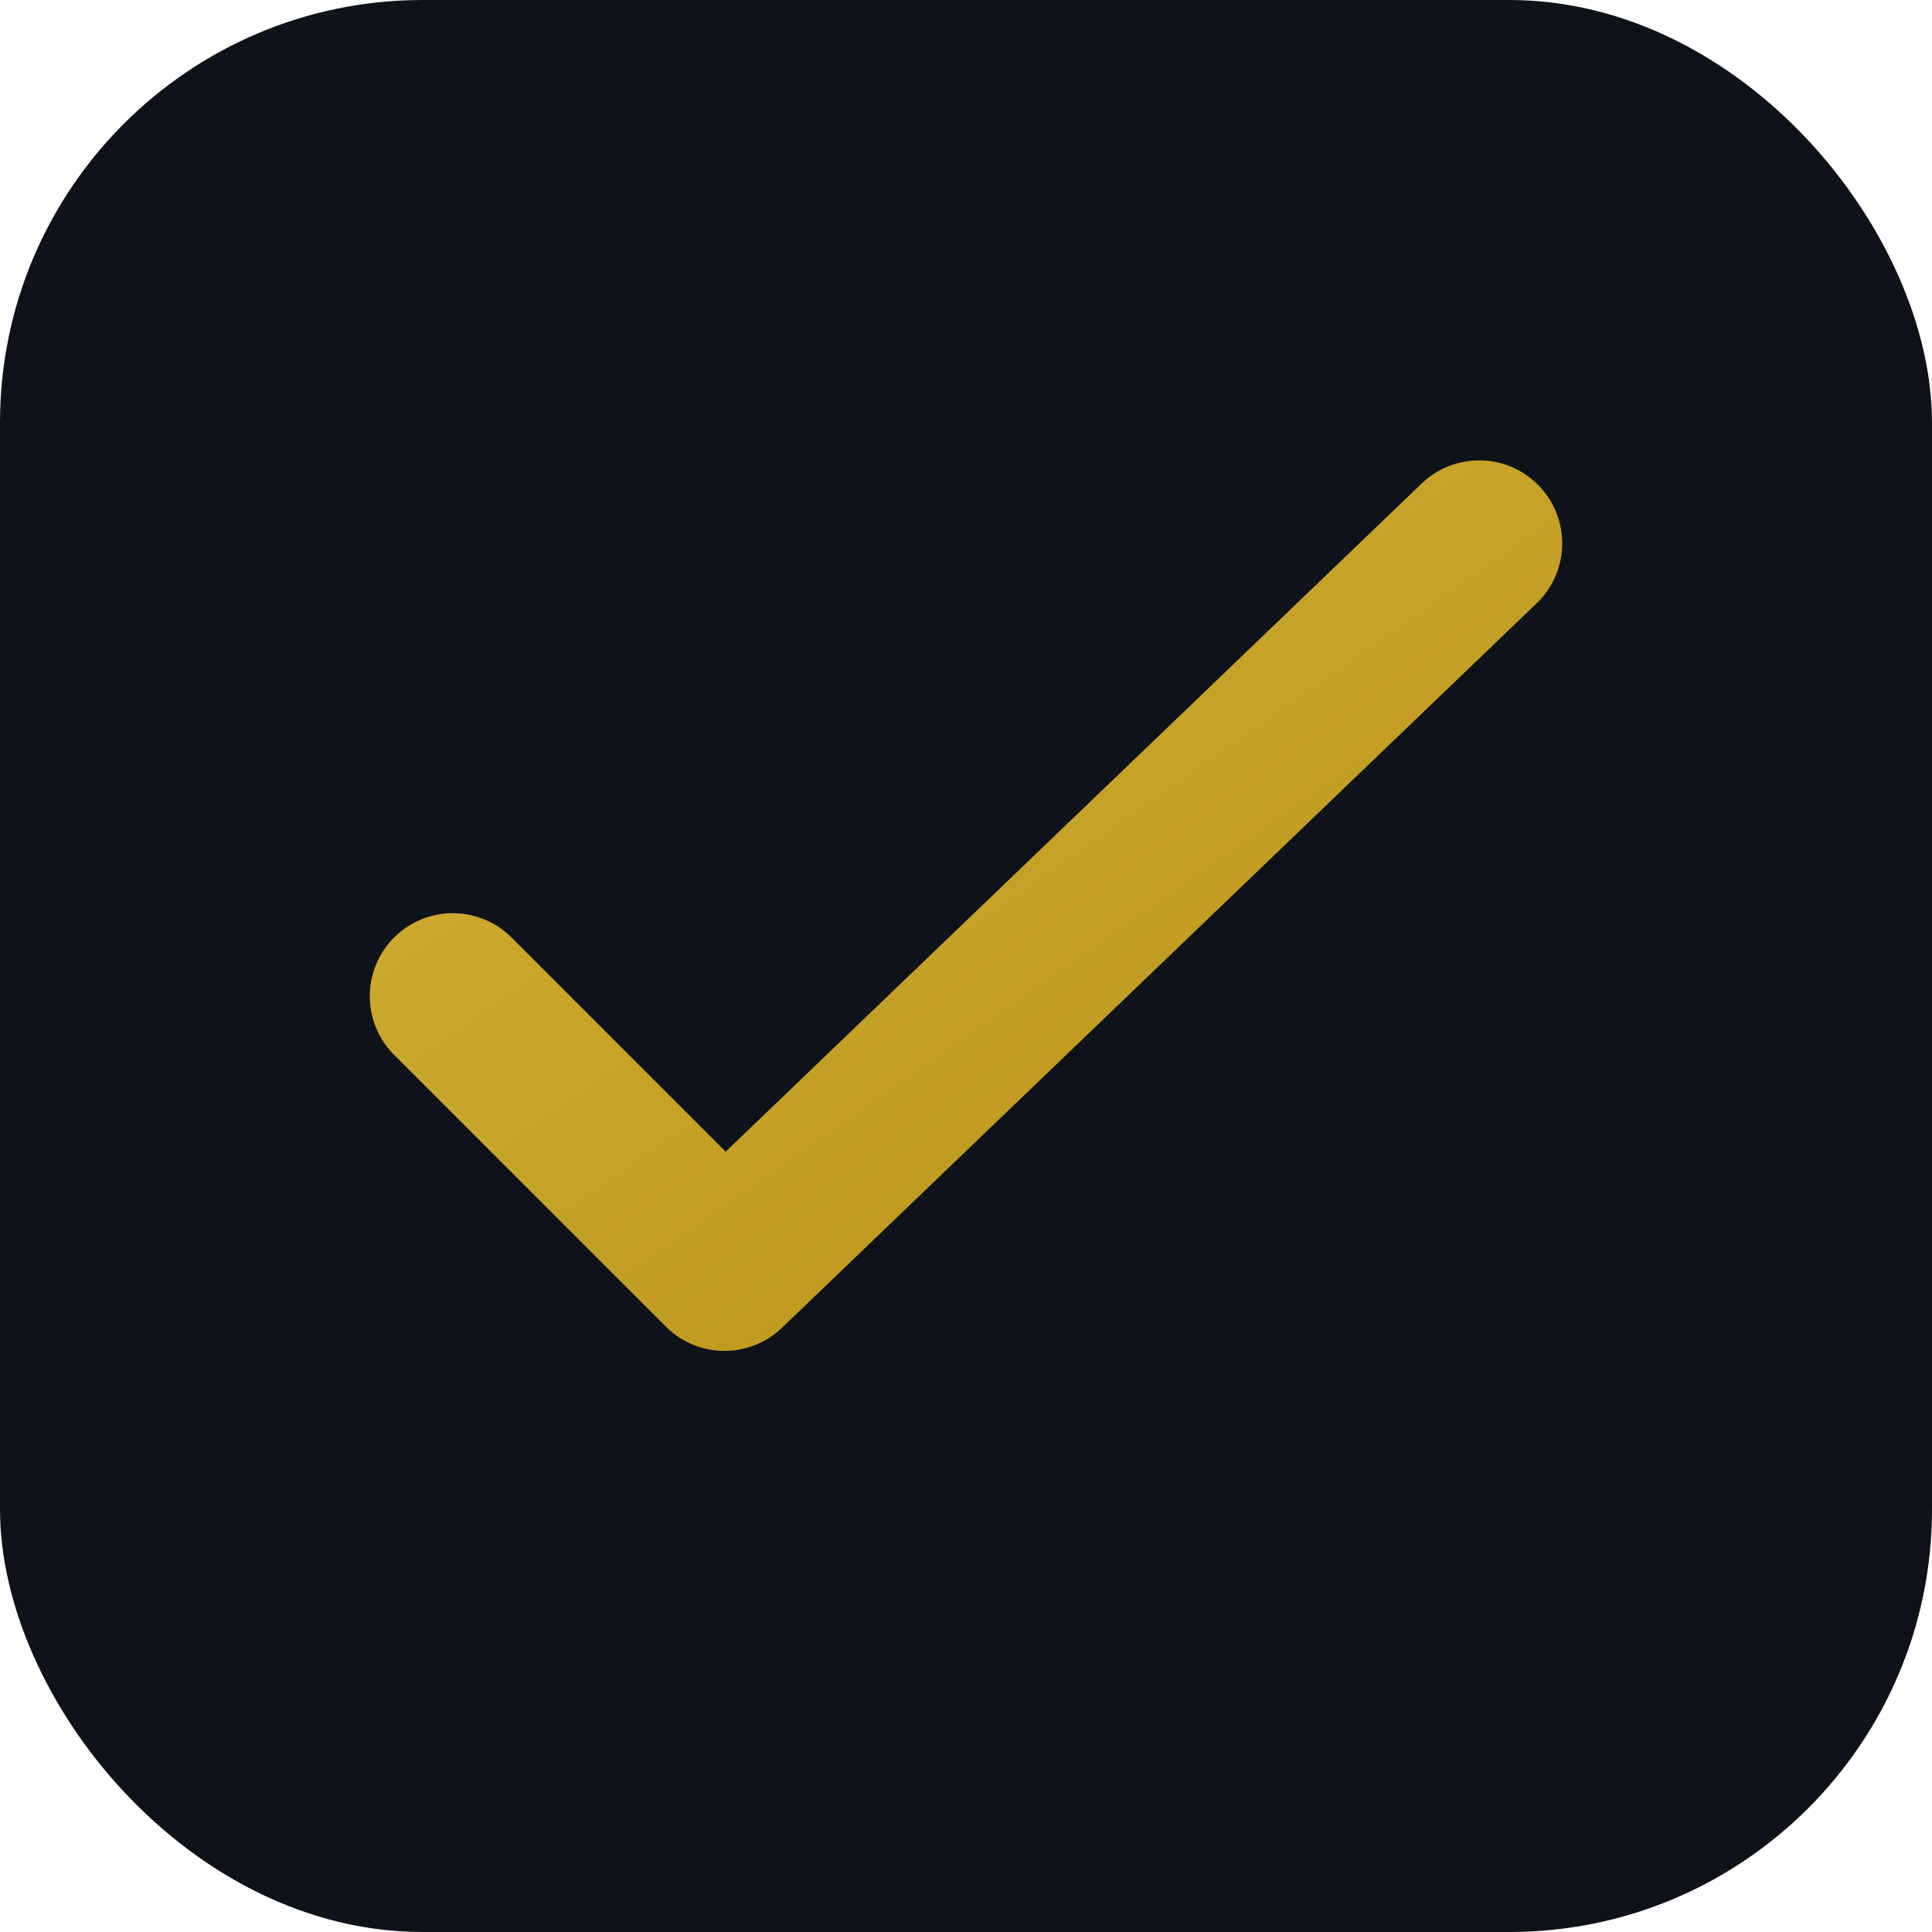
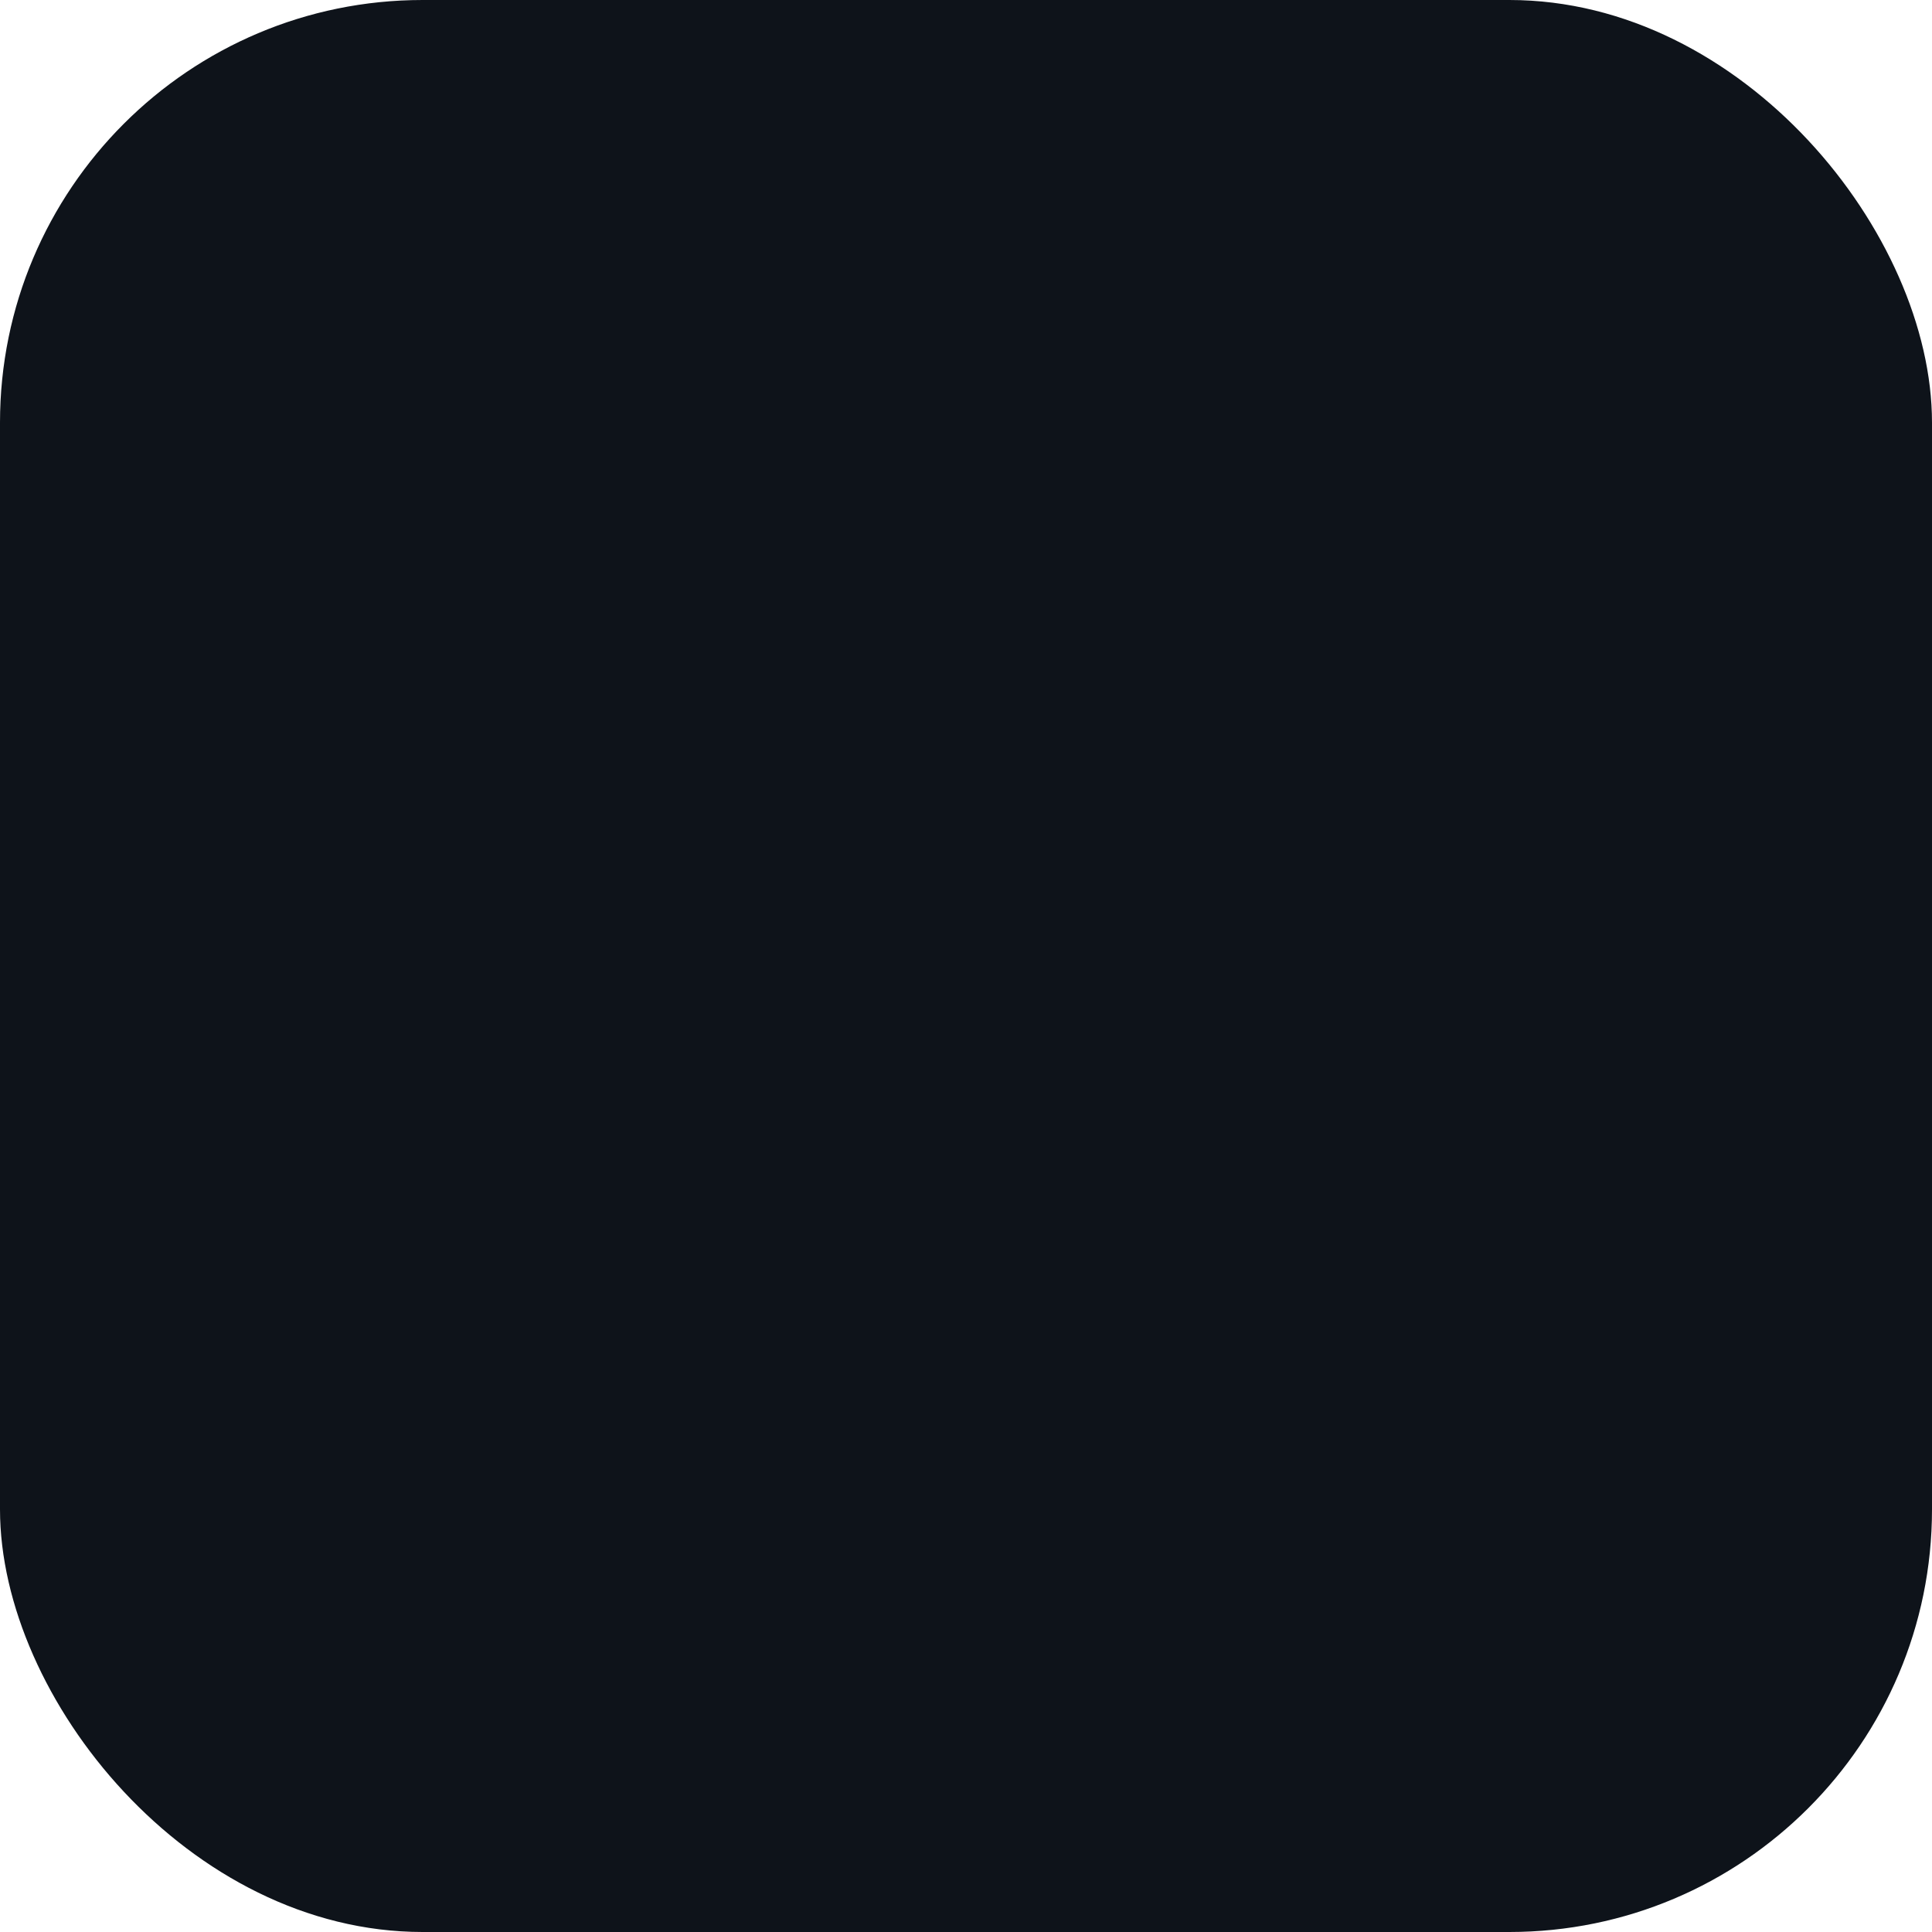
<svg xmlns="http://www.w3.org/2000/svg" viewBox="0 0 256 256">
  <defs>
    <linearGradient id="g" x1="0" y1="0" x2="1" y2="1">
      <stop offset="0" stop-color="#d4af37" />
      <stop offset="1" stop-color="#b89317" />
    </linearGradient>
  </defs>
  <rect width="256" height="256" rx="56" fill="#0e131a" />
-   <path d="M60 132 L96 168 L196 72" stroke="url(#g)" stroke-width="22" stroke-linecap="round" stroke-linejoin="round" fill="none" />
</svg>